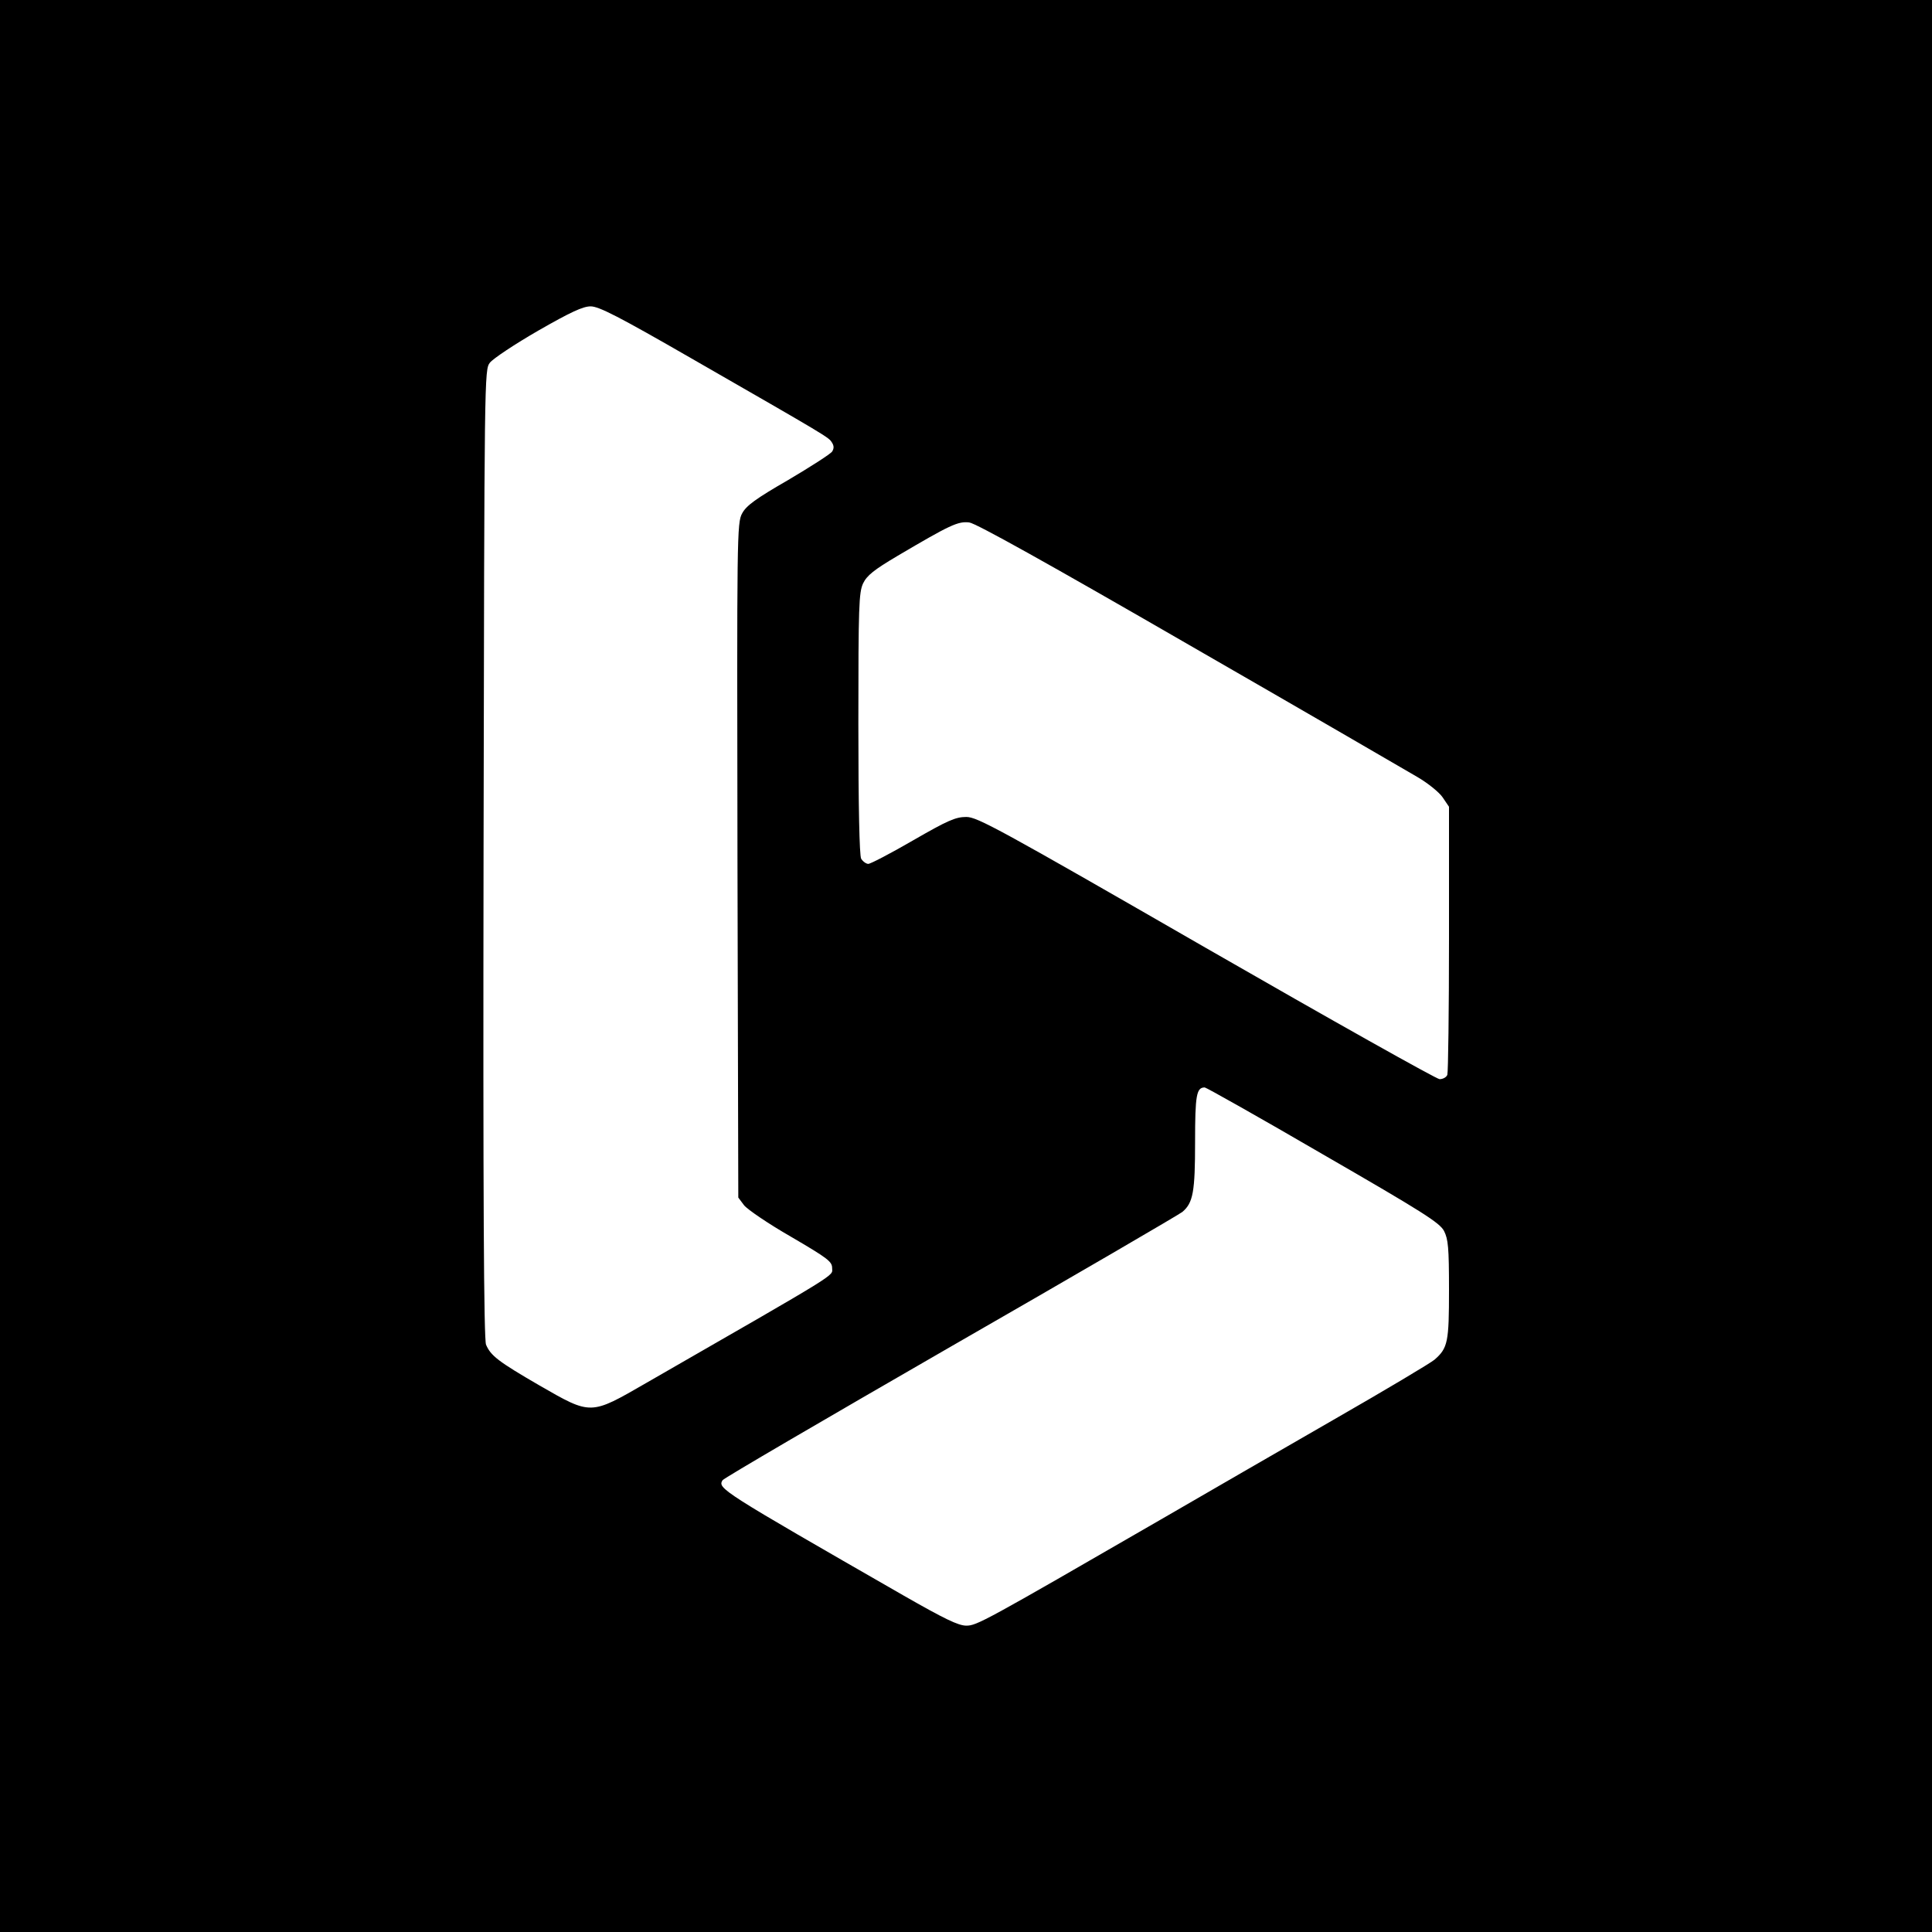
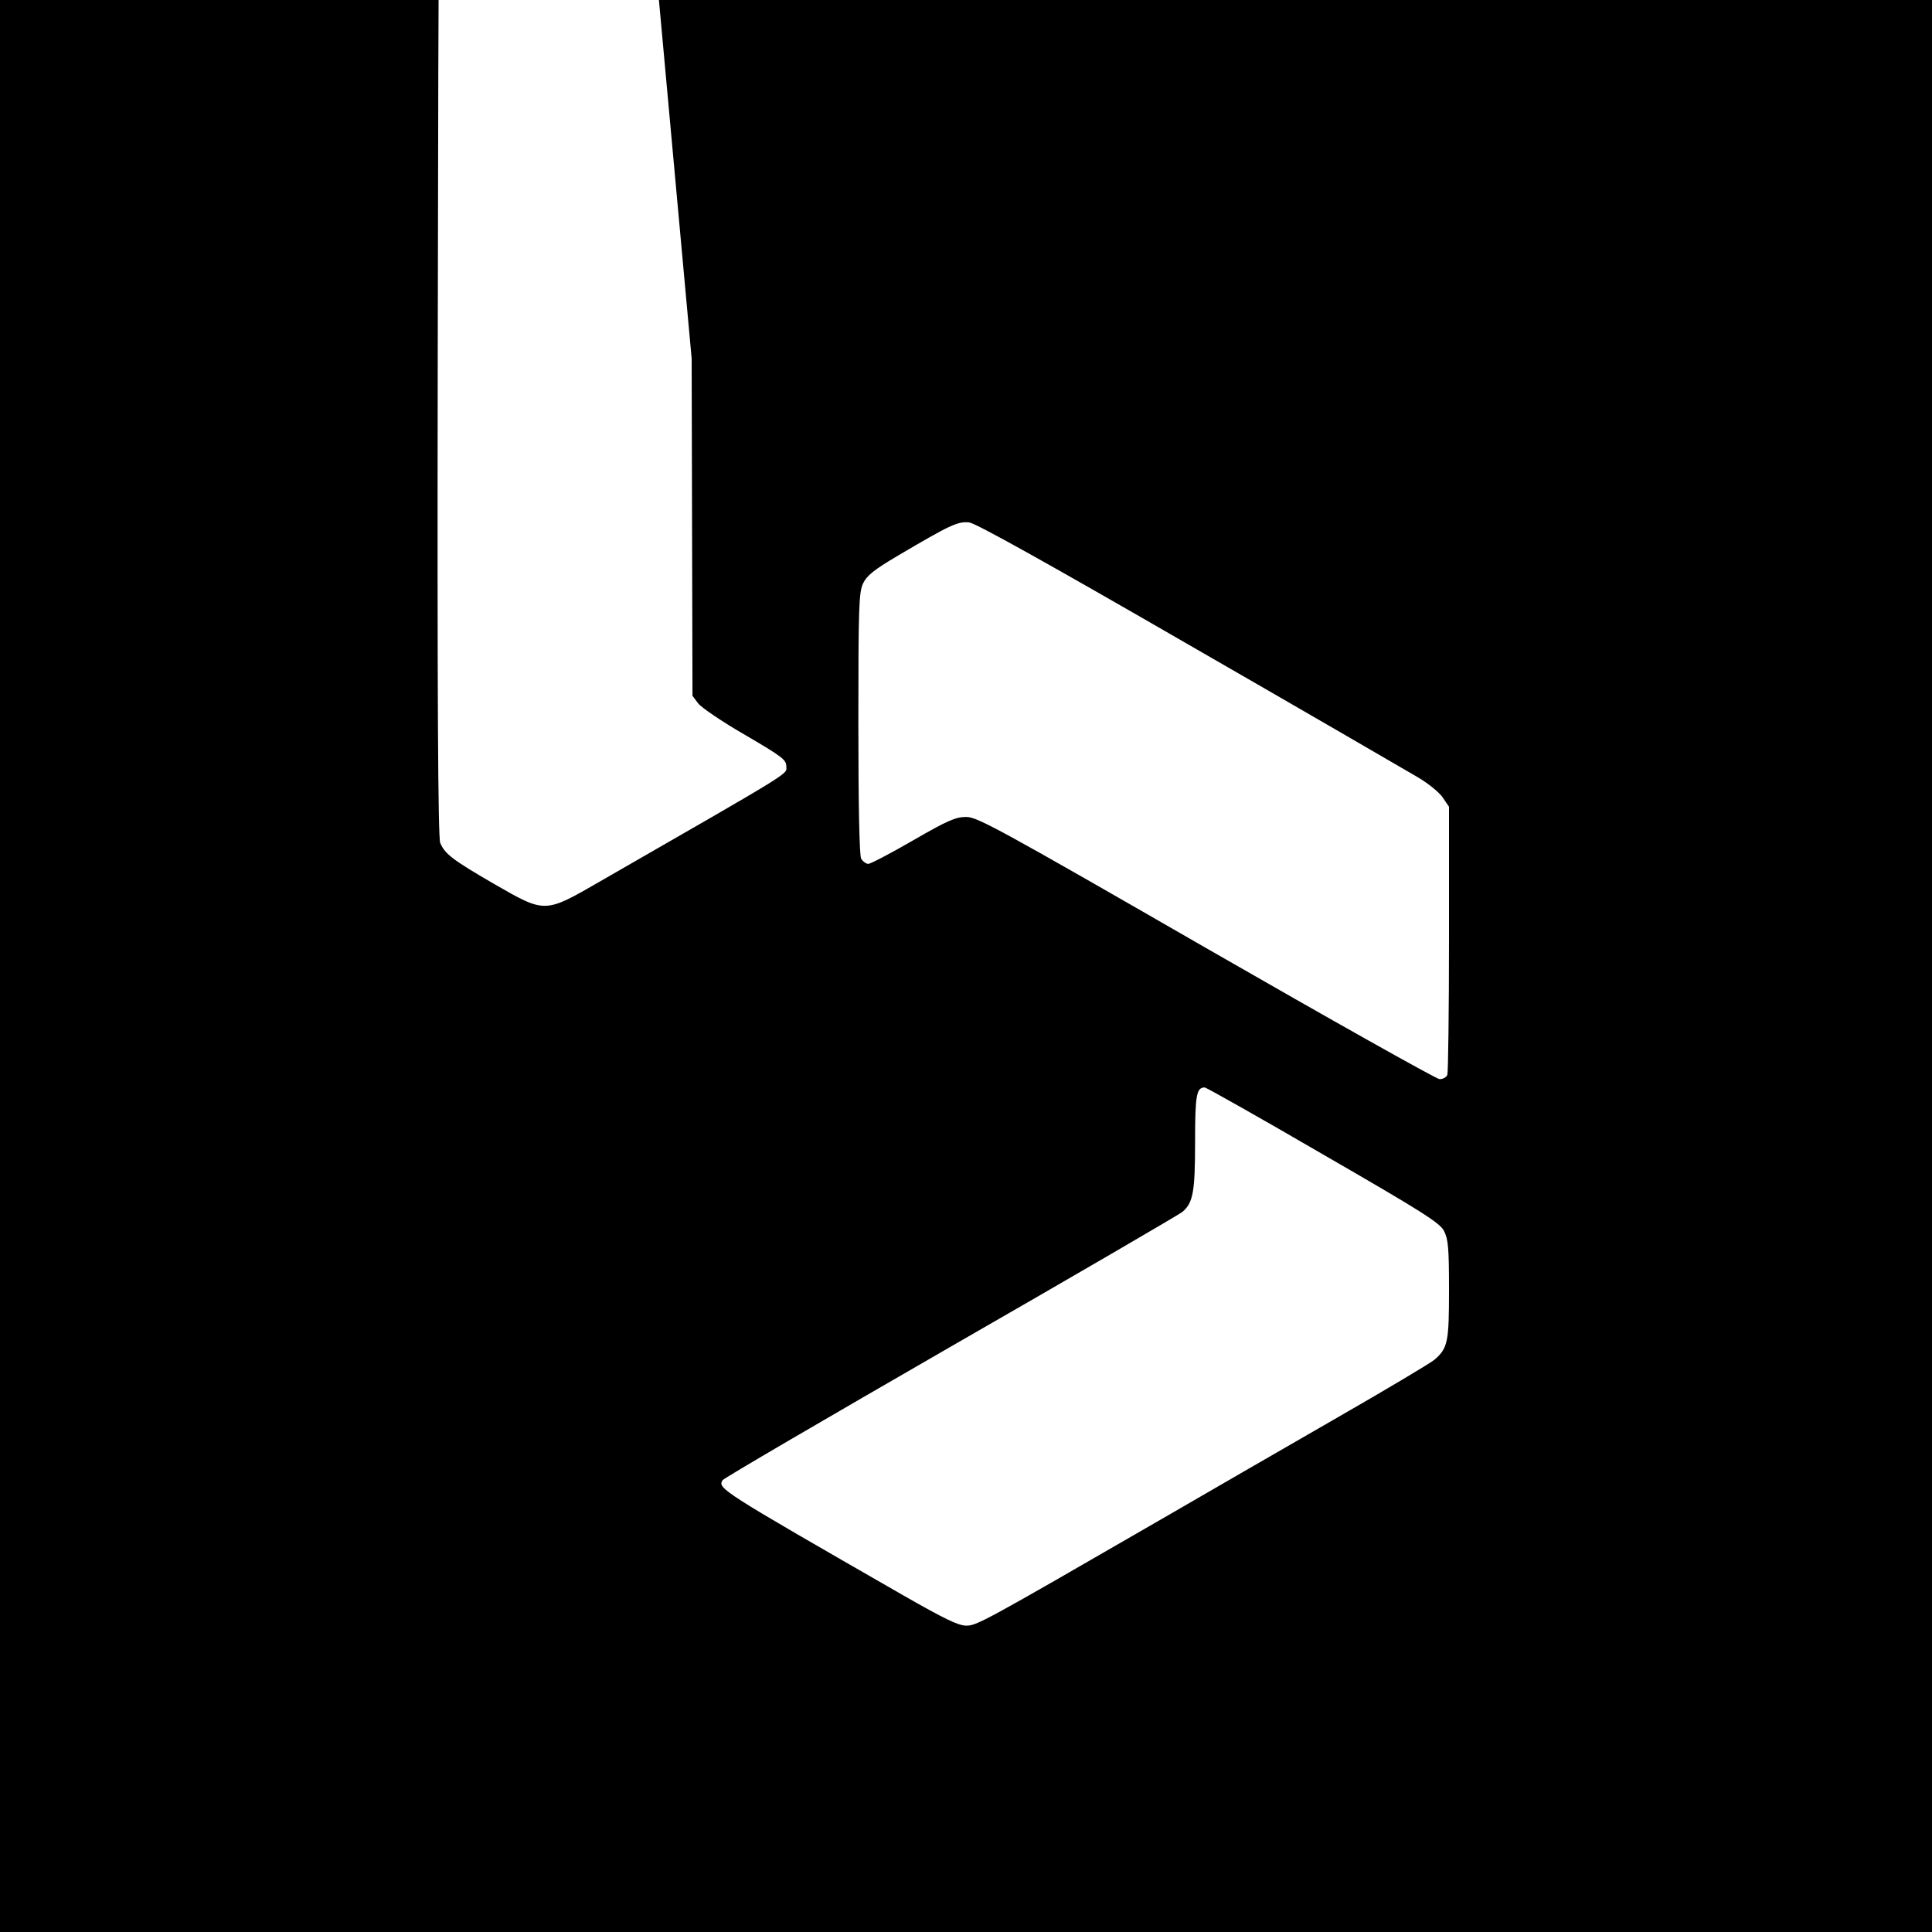
<svg xmlns="http://www.w3.org/2000/svg" version="1.0" width="700pt" height="700pt" viewBox="0 0 700 700" preserveAspectRatio="xMidYMid meet">
  <g transform="translate(0,700) scale(0.1,-0.1)" fill="#000000" stroke="none">
-     <path d="M0 3500 l0 -3500 3500 0 3500 0 0 3500 0 3500 -3500 0 -3500 0 0 -3500z m2506 2201 c496 -285 496 -285 508 -304 8 -12 8 -22 1 -33 -6 -9 -78 -55 -159 -103 -118 -68 -152 -93 -167 -121 -19 -34 -19 -78 -17 -1257 l3 -1222 21 -28 c12 -15 88 -67 170 -114 135 -79 149 -90 149 -114 0 -30 41 -5 -674 -416 -203 -117 -198 -117 -386 -9 -150 87 -177 108 -194 148 -8 19 -11 529 -9 1779 3 1748 3 1752 23 1779 12 15 90 67 175 116 117 67 162 88 190 88 30 0 102 -37 366 -189z m1801 -1037 c417 -240 789 -456 828 -479 38 -22 80 -56 92 -74 l23 -34 0 -478 c0 -262 -3 -484 -6 -493 -3 -9 -16 -16 -28 -16 -11 0 -392 214 -846 475 -752 433 -829 475 -869 475 -39 0 -68 -13 -193 -85 -81 -47 -154 -85 -162 -85 -8 0 -20 9 -26 19 -6 13 -10 185 -10 490 0 426 2 474 17 507 14 29 39 49 125 100 190 112 219 126 260 121 24 -3 286 -149 795 -443z m487 -1847 c362 -209 422 -247 438 -277 15 -30 18 -59 18 -213 0 -189 -4 -211 -52 -253 -12 -11 -178 -110 -368 -219 -190 -109 -471 -272 -625 -361 -642 -371 -666 -384 -704 -384 -29 0 -80 25 -227 109 -667 383 -674 388 -656 418 4 7 376 224 827 484 451 259 828 479 839 488 39 33 46 73 46 254 0 170 5 197 35 197 5 0 199 -109 429 -243z" />
+     <path d="M0 3500 l0 -3500 3500 0 3500 0 0 3500 0 3500 -3500 0 -3500 0 0 -3500z m2506 2201 l3 -1222 21 -28 c12 -15 88 -67 170 -114 135 -79 149 -90 149 -114 0 -30 41 -5 -674 -416 -203 -117 -198 -117 -386 -9 -150 87 -177 108 -194 148 -8 19 -11 529 -9 1779 3 1748 3 1752 23 1779 12 15 90 67 175 116 117 67 162 88 190 88 30 0 102 -37 366 -189z m1801 -1037 c417 -240 789 -456 828 -479 38 -22 80 -56 92 -74 l23 -34 0 -478 c0 -262 -3 -484 -6 -493 -3 -9 -16 -16 -28 -16 -11 0 -392 214 -846 475 -752 433 -829 475 -869 475 -39 0 -68 -13 -193 -85 -81 -47 -154 -85 -162 -85 -8 0 -20 9 -26 19 -6 13 -10 185 -10 490 0 426 2 474 17 507 14 29 39 49 125 100 190 112 219 126 260 121 24 -3 286 -149 795 -443z m487 -1847 c362 -209 422 -247 438 -277 15 -30 18 -59 18 -213 0 -189 -4 -211 -52 -253 -12 -11 -178 -110 -368 -219 -190 -109 -471 -272 -625 -361 -642 -371 -666 -384 -704 -384 -29 0 -80 25 -227 109 -667 383 -674 388 -656 418 4 7 376 224 827 484 451 259 828 479 839 488 39 33 46 73 46 254 0 170 5 197 35 197 5 0 199 -109 429 -243z" />
  </g>
</svg>